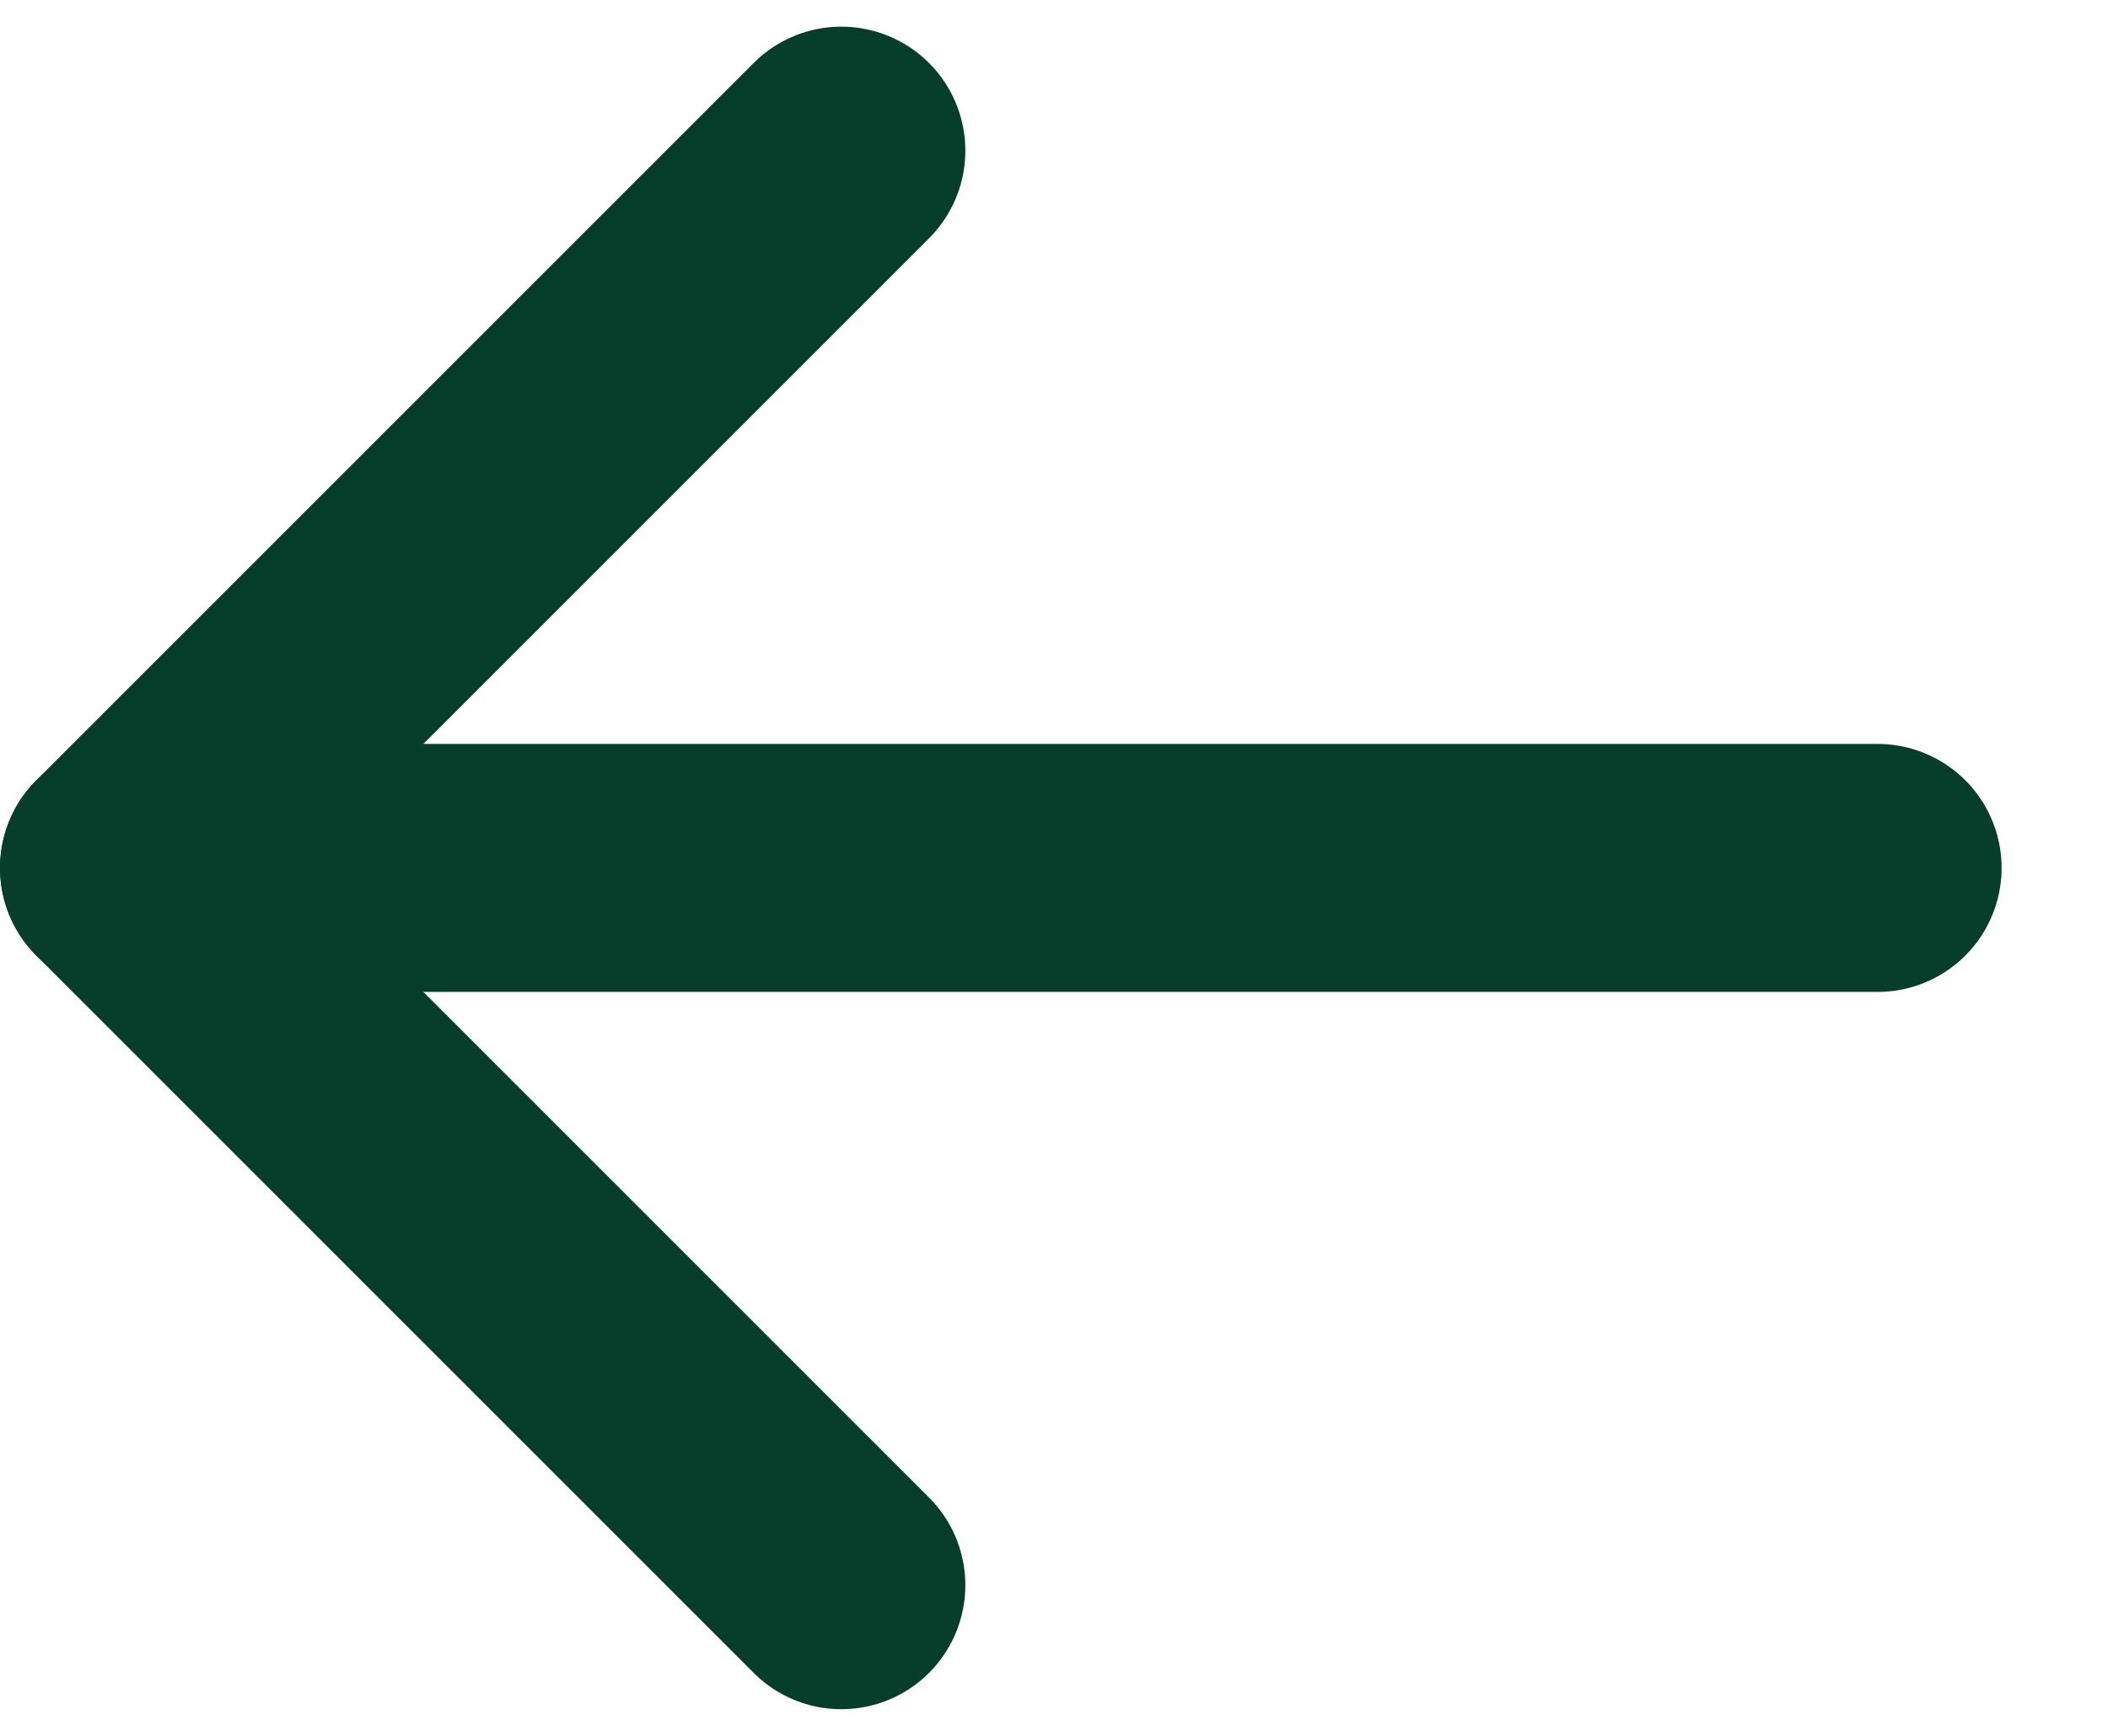
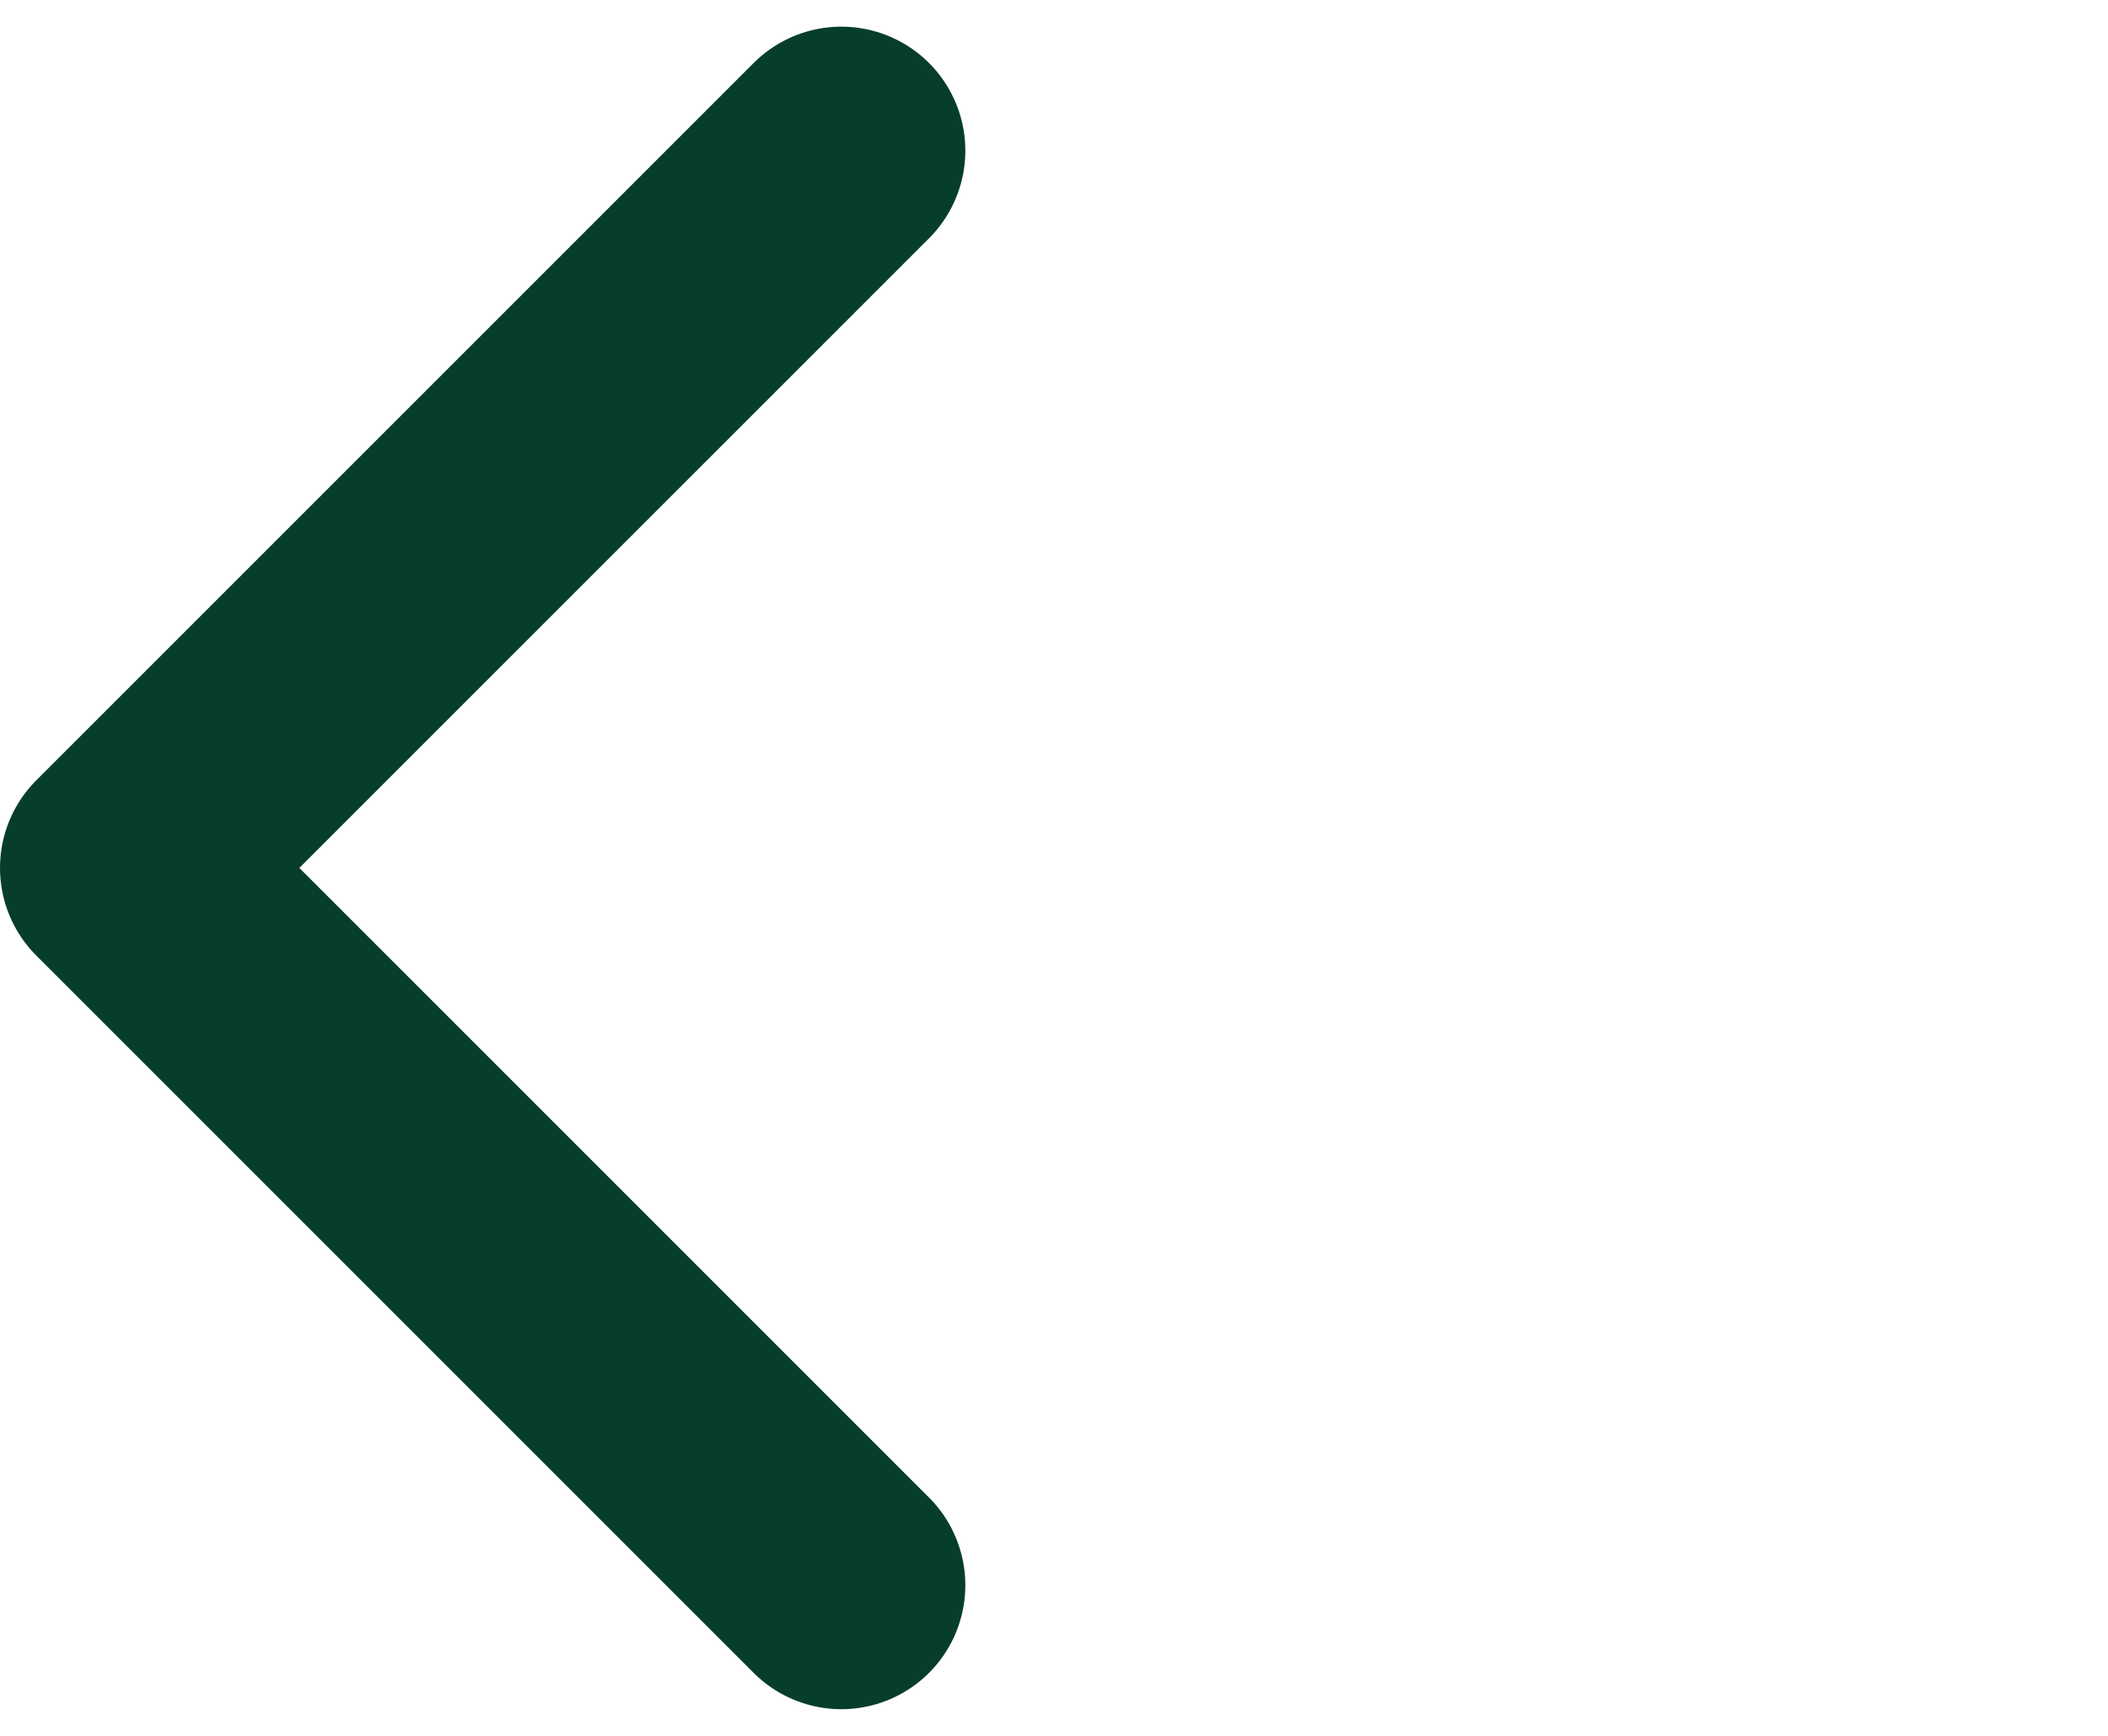
<svg xmlns="http://www.w3.org/2000/svg" width="17" height="14" viewBox="0 0 17 14" fill="none">
-   <path d="M15.142 7H1" stroke="#063E2B" stroke-width="2" stroke-linecap="round" stroke-linejoin="round" />
  <path d="M6.785 12.785L1 7L6.785 1.215" stroke="#063E2B" stroke-width="2" stroke-linecap="round" stroke-linejoin="round" />
</svg>